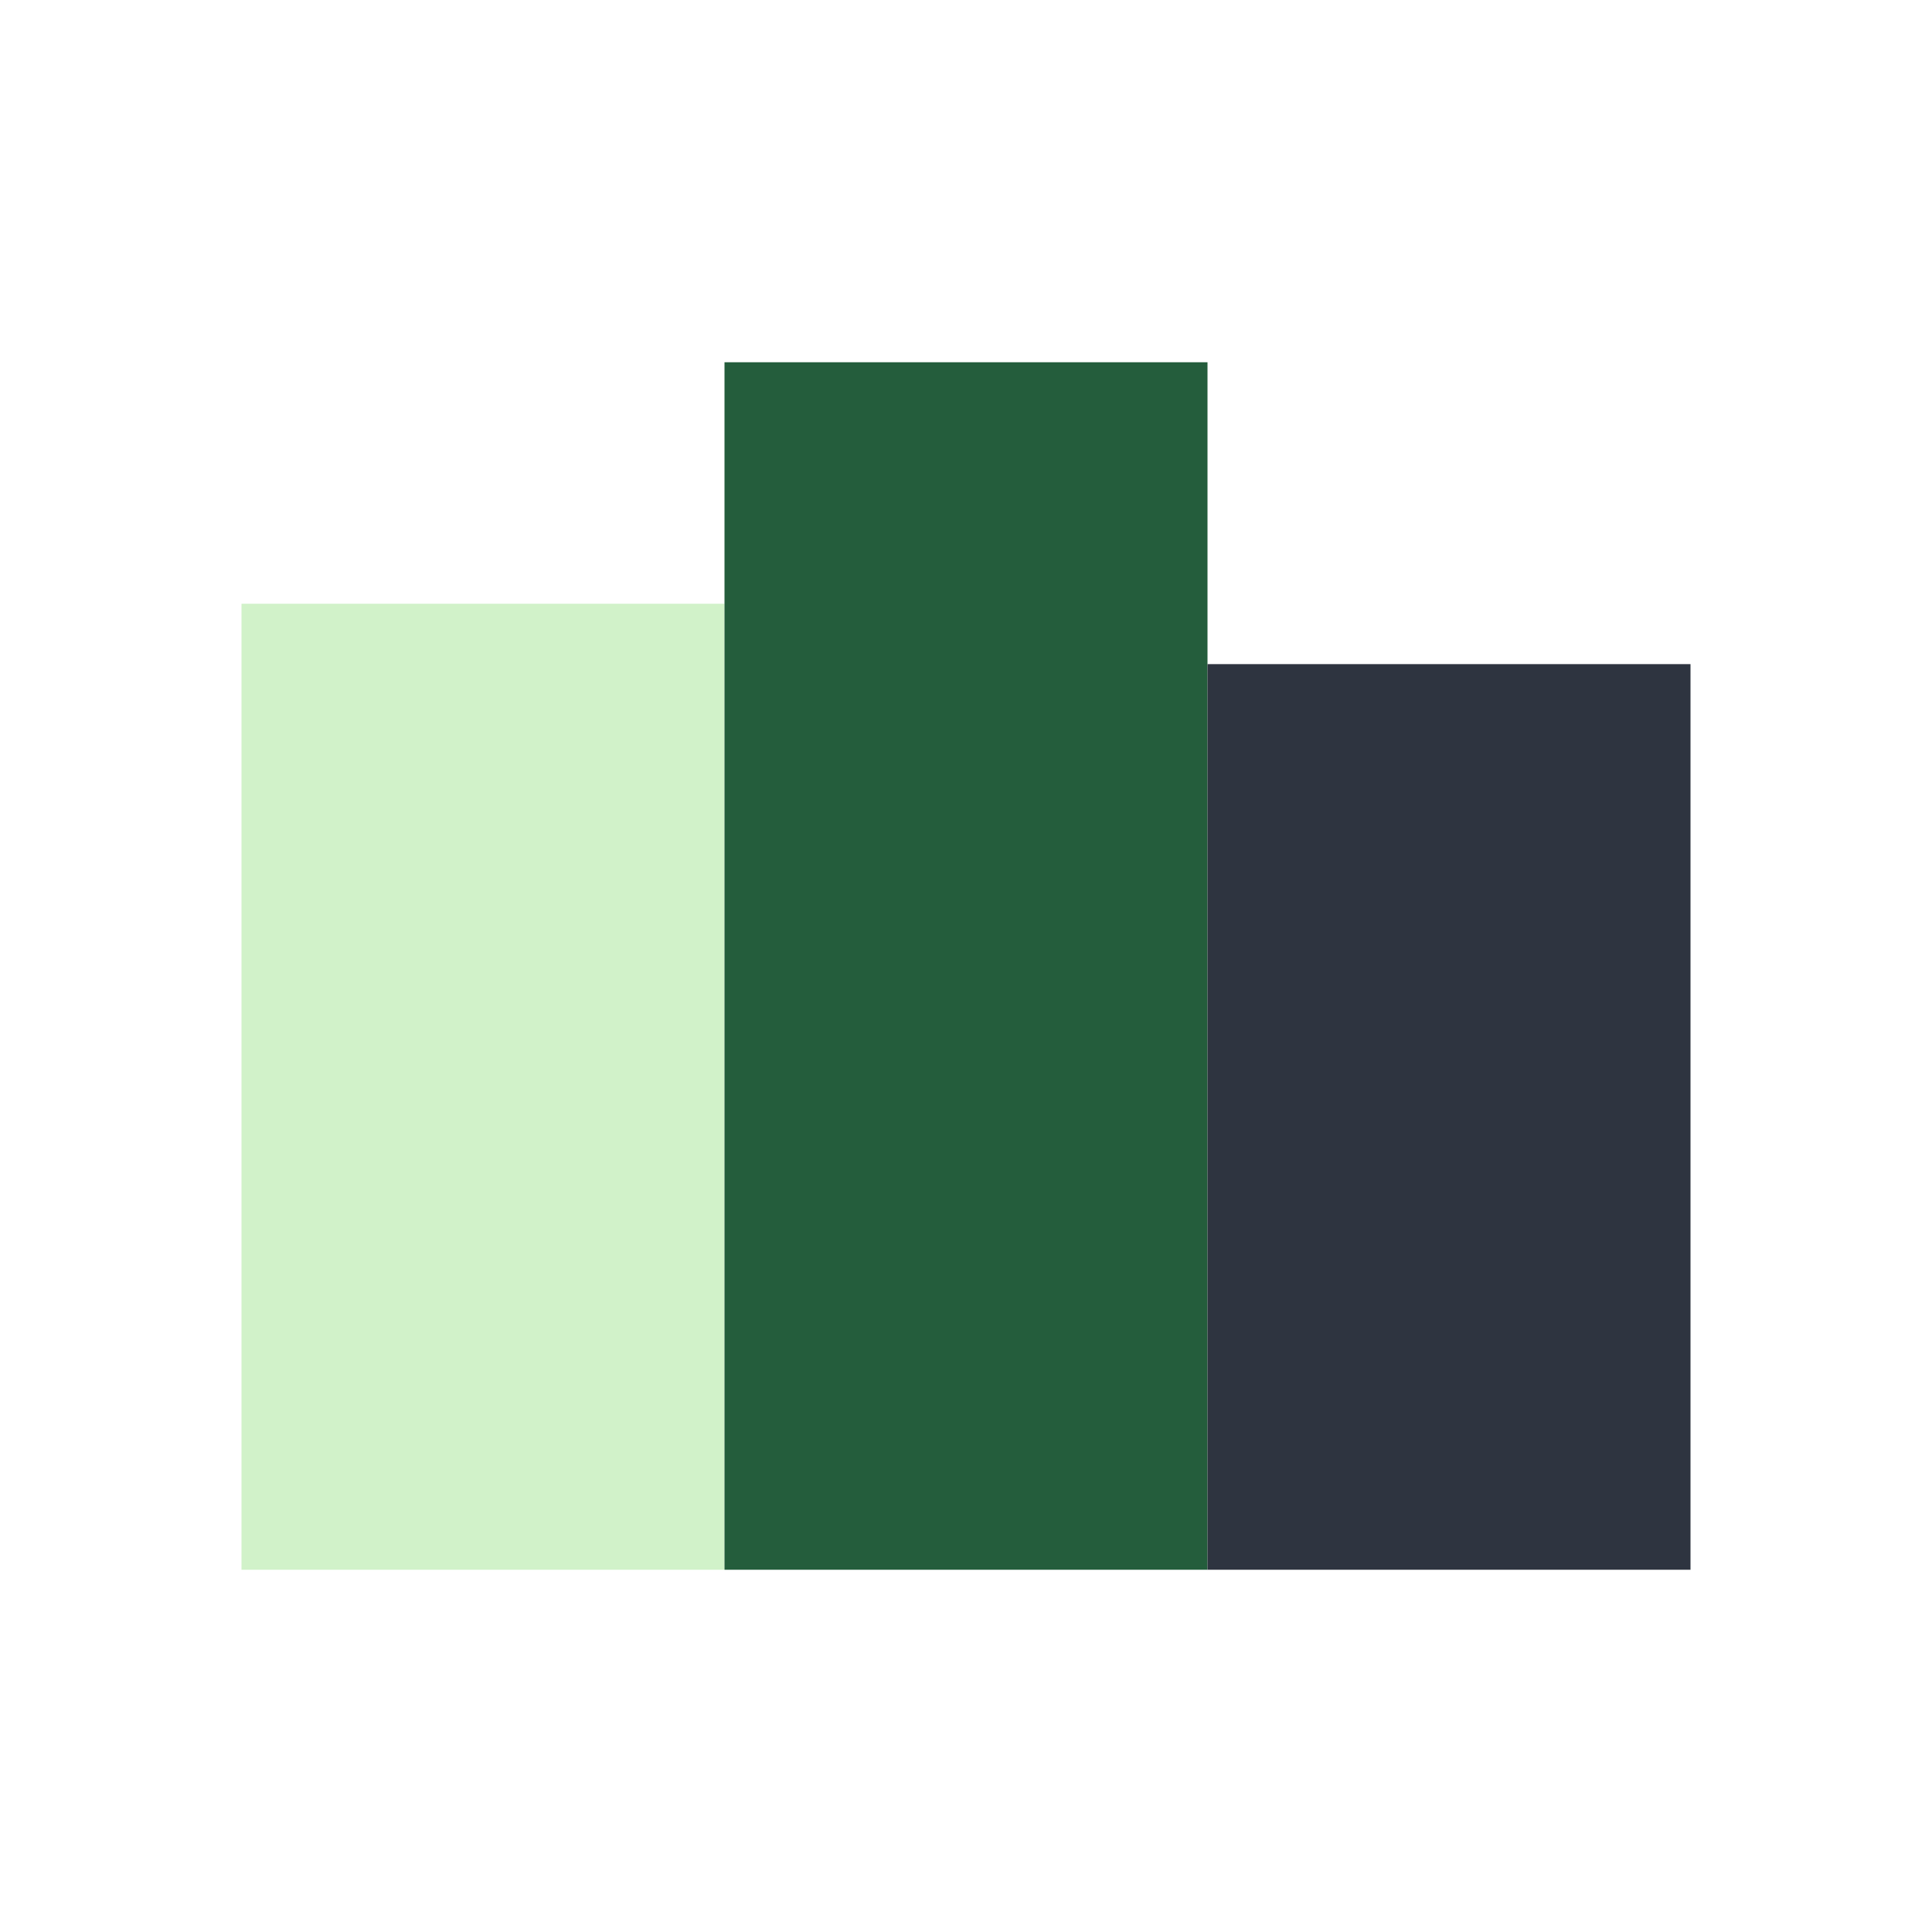
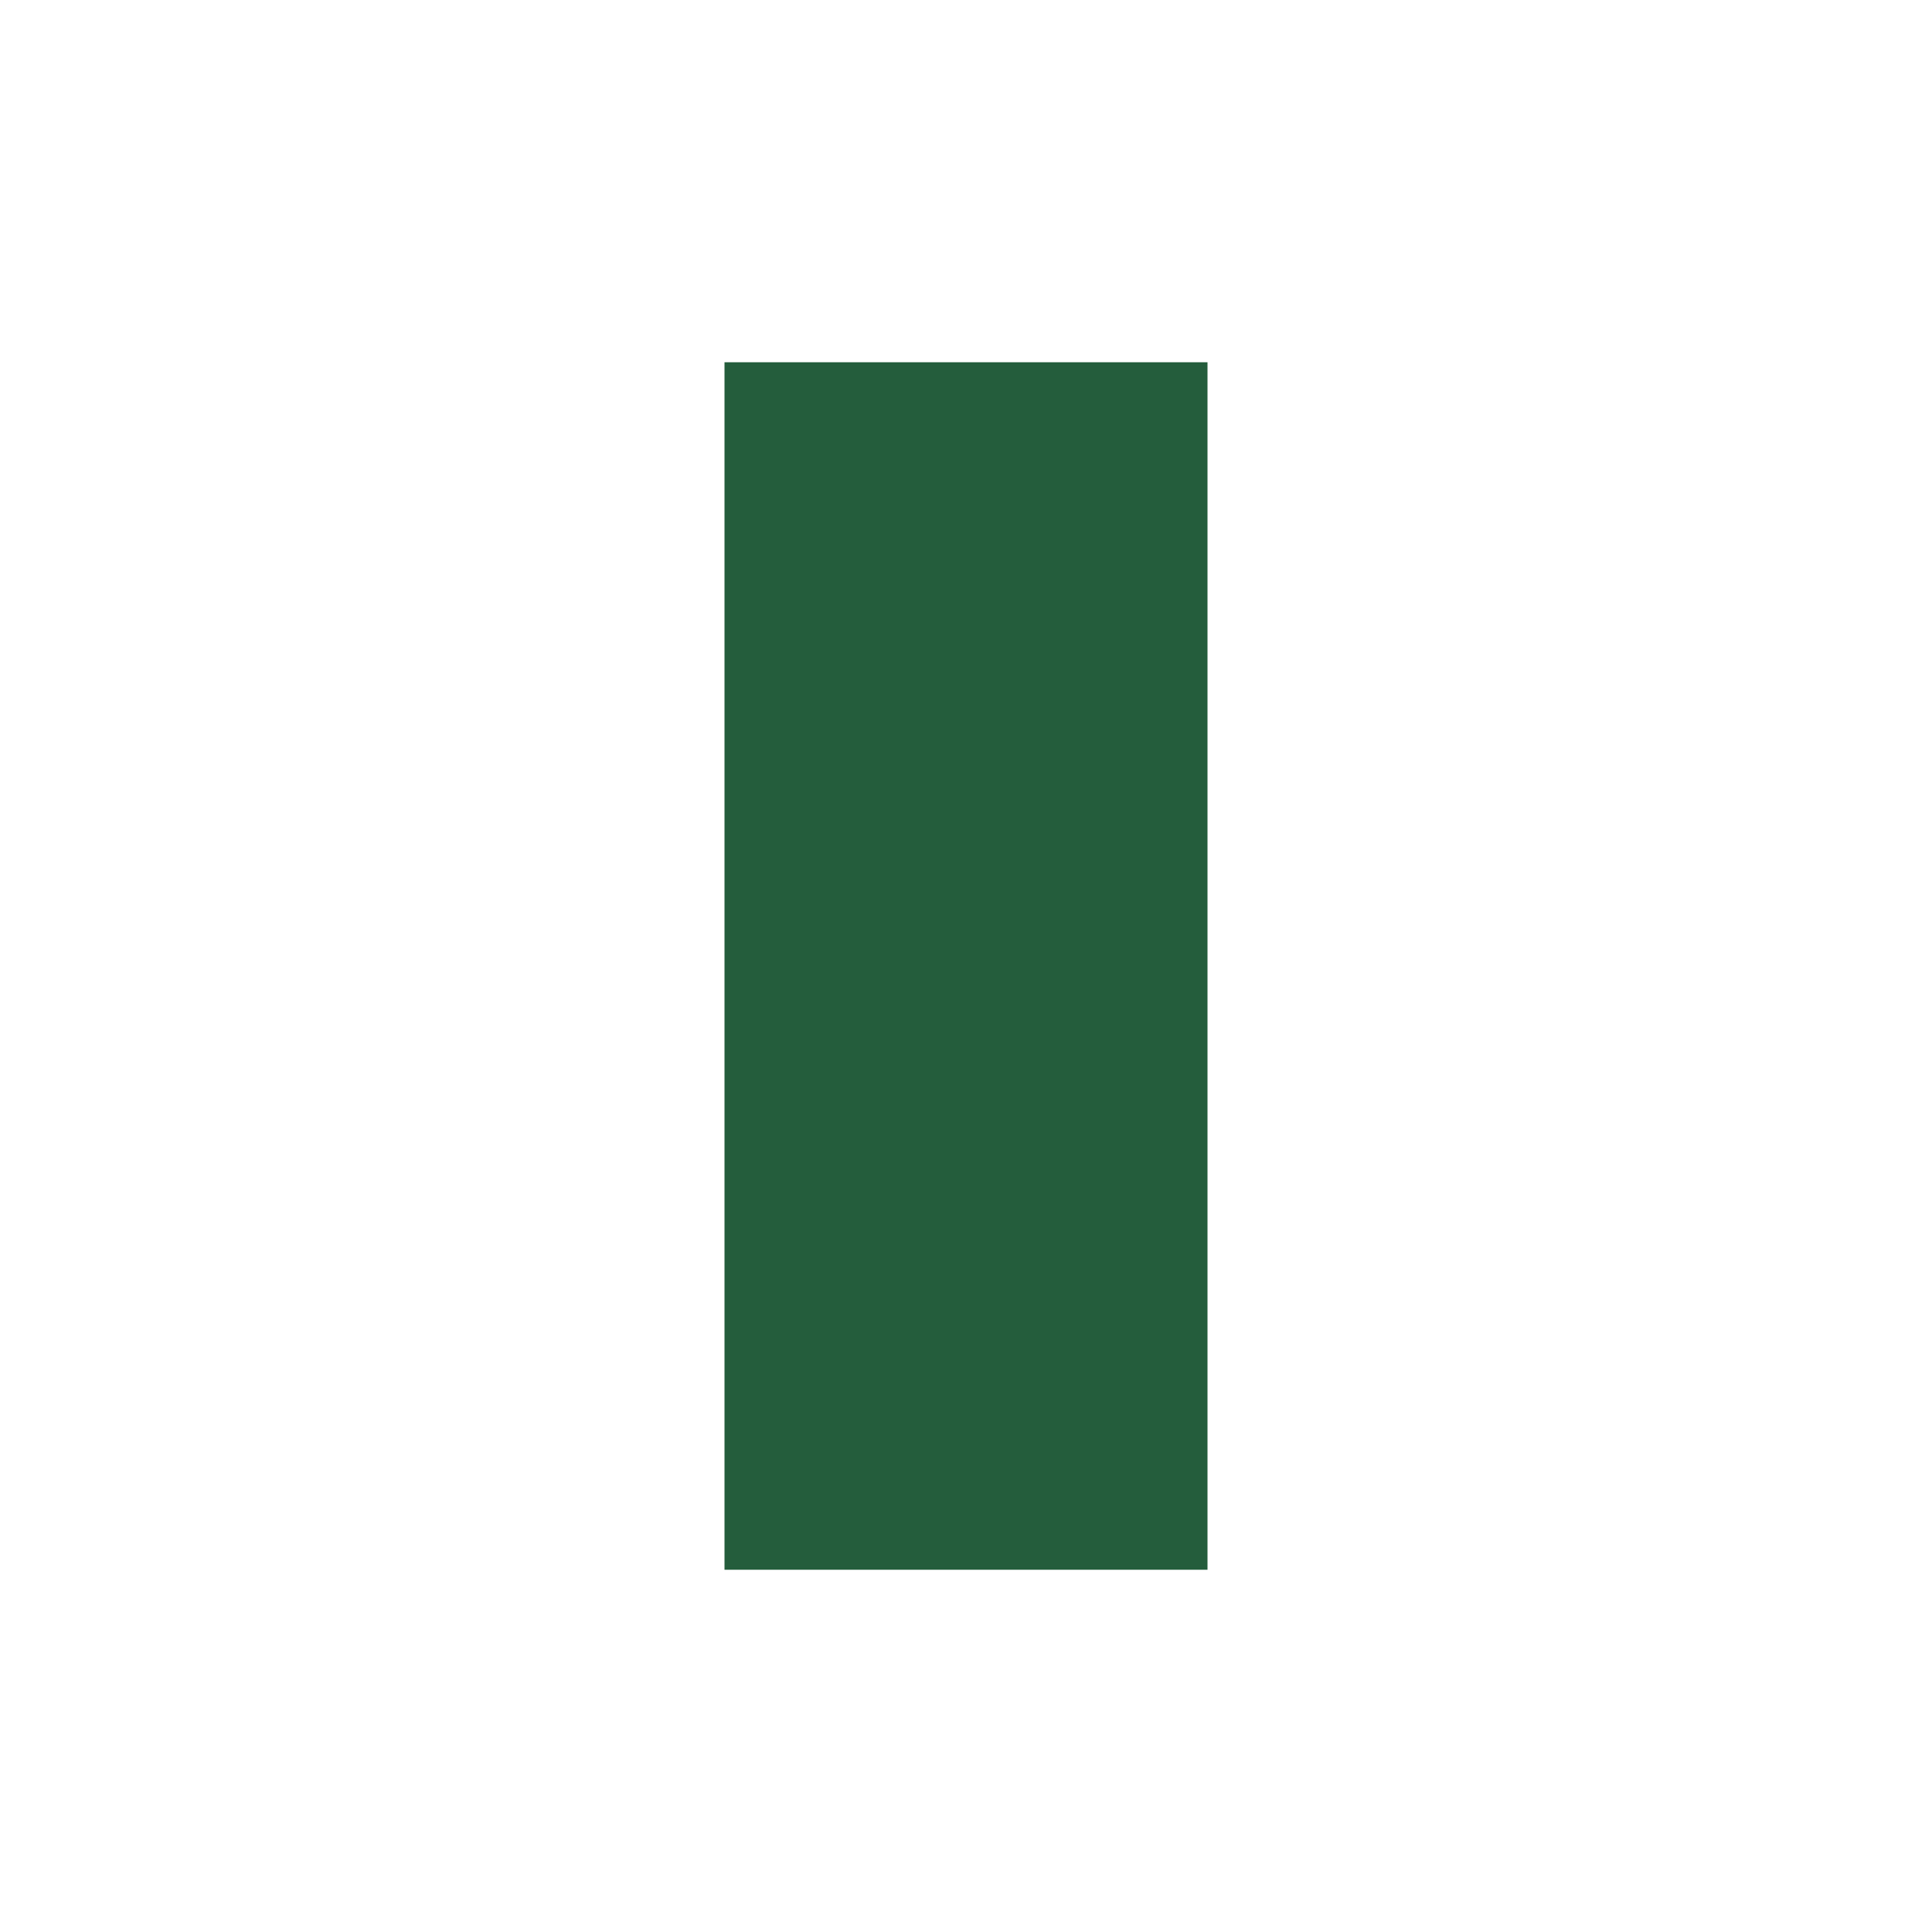
<svg xmlns="http://www.w3.org/2000/svg" width="32" height="32" viewBox="0 0 32 32">
-   <rect x="4" y="10" width="8" height="16" fill="#D1F2C9" />
  <rect x="12" y="6" width="8" height="20" fill="#245D3C" />
-   <rect x="20" y="11" width="8" height="15" fill="#2E3440" />
</svg>